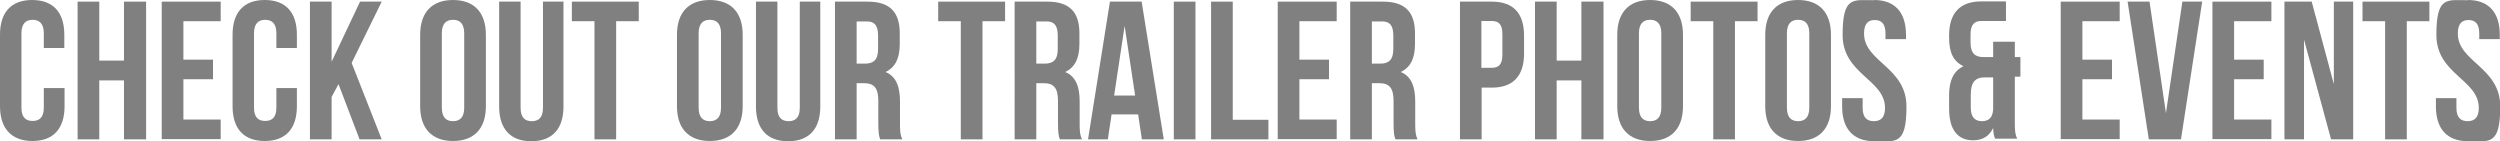
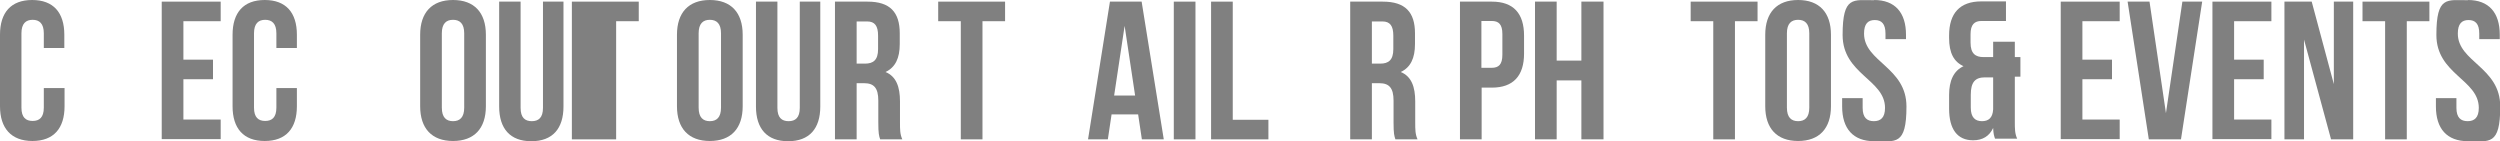
<svg xmlns="http://www.w3.org/2000/svg" id="Layer_1" data-name="Layer 1" version="1.1" viewBox="0 0 1072.8 60.5">
  <defs>
    <style> .cls-1 { fill: gray; stroke-width: 0px; } </style>
  </defs>
  <path class="cls-1" d="M27.7,37.7v7.9c0,9.5-4.7,14.9-13.8,14.9S0,55,0,45.6V14.9C0,5.4,4.7,0,13.8,0s13.8,5.4,13.8,14.9v5.7h-8.8v-6.3c0-4.2-1.9-5.8-4.8-5.8s-4.8,1.6-4.8,5.8v31.9c0,4.2,1.9,5.7,4.8,5.7s4.8-1.5,4.8-5.7v-8.4h8.8Z" />
-   <path class="cls-1" d="M42.6,59.8h-9.3V.7h9.3v25.3h10.6V.7h9.5v59.1h-9.5v-25.3h-10.6v25.3Z" />
  <path class="cls-1" d="M78.7,25.6h12.7v8.4h-12.7v17.3h16v8.4h-25.3V.7h25.3v8.4h-16v16.5Z" />
  <path class="cls-1" d="M127.4,37.7v7.9c0,9.5-4.7,14.9-13.8,14.9s-13.8-5.4-13.8-14.9V14.9c0-9.5,4.7-14.9,13.8-14.9s13.8,5.4,13.8,14.9v5.7h-8.8v-6.3c0-4.2-1.9-5.8-4.8-5.8s-4.8,1.6-4.8,5.8v31.9c0,4.2,1.9,5.7,4.8,5.7s4.8-1.5,4.8-5.7v-8.4h8.8Z" />
-   <path class="cls-1" d="M145.2,36.2l-2.9,5.4v18.2h-9.3V.7h9.3v25.8L154.5.7h9.3l-12.9,26.3,12.9,32.8h-9.5l-9-23.6Z" />
  <path class="cls-1" d="M180.3,14.9c0-9.5,5-14.9,14.1-14.9s14.1,5.4,14.1,14.9v30.7c0,9.5-5,14.9-14.1,14.9s-14.1-5.4-14.1-14.9V14.9ZM189.6,46.2c0,4.2,1.9,5.8,4.8,5.8s4.8-1.6,4.8-5.8V14.3c0-4.2-1.9-5.8-4.8-5.8s-4.8,1.6-4.8,5.8v31.9Z" />
  <path class="cls-1" d="M223.4.7v45.6c0,4.2,1.9,5.7,4.8,5.7s4.8-1.5,4.8-5.7V.7h8.8v45c0,9.5-4.7,14.9-13.8,14.9s-13.8-5.4-13.8-14.9V.7h9.3Z" />
-   <path class="cls-1" d="M245.4.7h28.7v8.4h-9.7v50.7h-9.3V9.1h-9.7V.7Z" />
+   <path class="cls-1" d="M245.4.7h28.7v8.4h-9.7v50.7h-9.3h-9.7V.7Z" />
  <path class="cls-1" d="M290.5,14.9c0-9.5,5-14.9,14.1-14.9s14.1,5.4,14.1,14.9v30.7c0,9.5-5,14.9-14.1,14.9s-14.1-5.4-14.1-14.9V14.9ZM299.8,46.2c0,4.2,1.9,5.8,4.8,5.8s4.8-1.6,4.8-5.8V14.3c0-4.2-1.9-5.8-4.8-5.8s-4.8,1.6-4.8,5.8v31.9Z" />
  <path class="cls-1" d="M333.6.7v45.6c0,4.2,1.9,5.7,4.8,5.7s4.8-1.5,4.8-5.7V.7h8.8v45c0,9.5-4.7,14.9-13.8,14.9s-13.8-5.4-13.8-14.9V.7h9.3Z" />
  <path class="cls-1" d="M377.7,59.8c-.5-1.5-.8-2.4-.8-7.3v-9.3c0-5.5-1.9-7.5-6.1-7.5h-3.2v24.1h-9.3V.7h14c9.6,0,13.8,4.5,13.8,13.6v4.6c0,6.1-1.9,10-6.1,12,4.6,1.9,6.2,6.4,6.2,12.6v9.1c0,2.9,0,5,1,7.2h-9.5ZM367.6,9.1v18.2h3.6c3.5,0,5.6-1.5,5.6-6.2v-5.8c0-4.2-1.4-6.1-4.7-6.1h-4.5Z" />
  <path class="cls-1" d="M402.6.7h28.7v8.4h-9.7v50.7h-9.3V9.1h-9.7V.7Z" />
-   <path class="cls-1" d="M454.8,59.8c-.5-1.5-.8-2.4-.8-7.3v-9.3c0-5.5-1.9-7.5-6.1-7.5h-3.2v24.1h-9.3V.7h14c9.6,0,13.8,4.5,13.8,13.6v4.6c0,6.1-1.9,10-6.1,12,4.6,1.9,6.2,6.4,6.2,12.6v9.1c0,2.9,0,5,1,7.2h-9.5ZM444.7,9.1v18.2h3.6c3.5,0,5.6-1.5,5.6-6.2v-5.8c0-4.2-1.4-6.1-4.7-6.1h-4.5Z" />
  <path class="cls-1" d="M499.4,59.8h-9.4l-1.6-10.7h-11.4l-1.6,10.7h-8.5L476.3.7h13.6l9.5,59.1ZM478.2,41h8.9l-4.5-29.9-4.5,29.9Z" />
  <path class="cls-1" d="M503.7.7h9.3v59.1h-9.3V.7Z" />
  <path class="cls-1" d="M519.7.7h9.3v50.7h15.3v8.4h-24.6V.7Z" />
-   <path class="cls-1" d="M557.6,25.6h12.7v8.4h-12.7v17.3h16v8.4h-25.3V.7h25.3v8.4h-16v16.5Z" />
  <path class="cls-1" d="M598.8,59.8c-.5-1.5-.8-2.4-.8-7.3v-9.3c0-5.5-1.9-7.5-6.1-7.5h-3.2v24.1h-9.3V.7h14c9.6,0,13.8,4.5,13.8,13.6v4.6c0,6.1-1.9,10-6.1,12,4.6,1.9,6.2,6.4,6.2,12.6v9.1c0,2.9,0,5,1,7.2h-9.5ZM588.7,9.1v18.2h3.6c3.5,0,5.6-1.5,5.6-6.2v-5.8c0-4.2-1.4-6.1-4.7-6.1h-4.5Z" />
  <path class="cls-1" d="M654,15.3v7.7c0,9.5-4.6,14.6-13.8,14.6h-4.4v22.2h-9.3V.7h13.7c9.3,0,13.8,5.1,13.8,14.6ZM635.7,9.1v20h4.4c3,0,4.6-1.4,4.6-5.6v-8.9c0-4.2-1.6-5.6-4.6-5.6h-4.4Z" />
  <path class="cls-1" d="M668,59.8h-9.3V.7h9.3v25.3h10.6V.7h9.5v59.1h-9.5v-25.3h-10.6v25.3Z" />
-   <path class="cls-1" d="M694,14.9c0-9.5,5-14.9,14.1-14.9s14.1,5.4,14.1,14.9v30.7c0,9.5-5,14.9-14.1,14.9s-14.1-5.4-14.1-14.9V14.9ZM703.3,46.2c0,4.2,1.9,5.8,4.8,5.8s4.8-1.6,4.8-5.8V14.3c0-4.2-1.9-5.8-4.8-5.8s-4.8,1.6-4.8,5.8v31.9Z" />
  <path class="cls-1" d="M725.5.7h28.7v8.4h-9.7v50.7h-9.3V9.1h-9.7V.7Z" />
  <path class="cls-1" d="M757.5,14.9c0-9.5,5-14.9,14.1-14.9s14.1,5.4,14.1,14.9v30.7c0,9.5-5,14.9-14.1,14.9s-14.1-5.4-14.1-14.9V14.9ZM766.8,46.2c0,4.2,1.9,5.8,4.8,5.8s4.8-1.6,4.8-5.8V14.3c0-4.2-1.9-5.8-4.8-5.8s-4.8,1.6-4.8,5.8v31.9Z" />
  <path class="cls-1" d="M804.2,0c9,0,13.7,5.4,13.7,14.9v1.9h-8.8v-2.4c0-4.2-1.7-5.8-4.6-5.8s-4.6,1.6-4.6,5.8c0,12.2,18.2,14.4,18.2,31.3s-4.7,14.9-13.8,14.9-13.8-5.4-13.8-14.9v-3.6h8.8v4.2c0,4.2,1.9,5.7,4.8,5.7s4.8-1.5,4.8-5.7c0-12.2-18.2-14.4-18.2-31.3s4.6-14.9,13.7-14.9Z" />
  <path class="cls-1" d="M842.8,28.5c-4.4-1.9-6.4-5.8-6.4-12.2v-1.1c0-9.5,4.6-14.6,13.8-14.6h10.6v8.4h-10.5c-3,0-4.7,1.5-4.7,5.7v3.6c0,4.7,2.1,6.2,5.6,6.2h4.1v-6.6h9.3v6.6h2.4v8.4h-2.4v19.4c0,2.9,0,5,1,7.2h-9.5c-.4-1.2-.7-2-.8-4.6-1.6,3.5-4.5,5.3-8.6,5.3-6.8,0-10.3-4.8-10.3-13.5v-6c0-6,1.9-10.4,6.4-12.4ZM850.5,52c2.8,0,4.6-1.4,4.8-5.1v-13.7h-3.5c-4.2,0-6.1,2-6.1,7.5v5.5c0,4.2,1.9,5.8,4.8,5.8Z" />
  <path class="cls-1" d="M893.6,25.6h12.7v8.4h-12.7v17.3h16v8.4h-25.3V.7h25.3v8.4h-16v16.5Z" />
  <path class="cls-1" d="M929.4,48.9l7.1-48.2h8.5l-9.1,59.1h-13.8l-9.1-59.1h9.4l7.1,48.2Z" />
  <path class="cls-1" d="M958.7,25.6h12.7v8.4h-12.7v17.3h16v8.4h-25.3V.7h25.3v8.4h-16v16.5Z" />
  <path class="cls-1" d="M988.7,17v42.8h-8.4V.7h11.7l9.5,35.4V.7h8.3v59.1h-9.5l-11.6-42.8Z" />
  <path class="cls-1" d="M1013.8.7h28.7v8.4h-9.7v50.7h-9.3V9.1h-9.7V.7Z" />
  <path class="cls-1" d="M1059,0c9,0,13.7,5.4,13.7,14.9v1.9h-8.8v-2.4c0-4.2-1.7-5.8-4.6-5.8s-4.6,1.6-4.6,5.8c0,12.2,18.2,14.4,18.2,31.3s-4.7,14.9-13.8,14.9-13.8-5.4-13.8-14.9v-3.6h8.8v4.2c0,4.2,1.9,5.7,4.8,5.7s4.8-1.5,4.8-5.7c0-12.2-18.2-14.4-18.2-31.3s4.6-14.9,13.7-14.9Z" />
</svg>